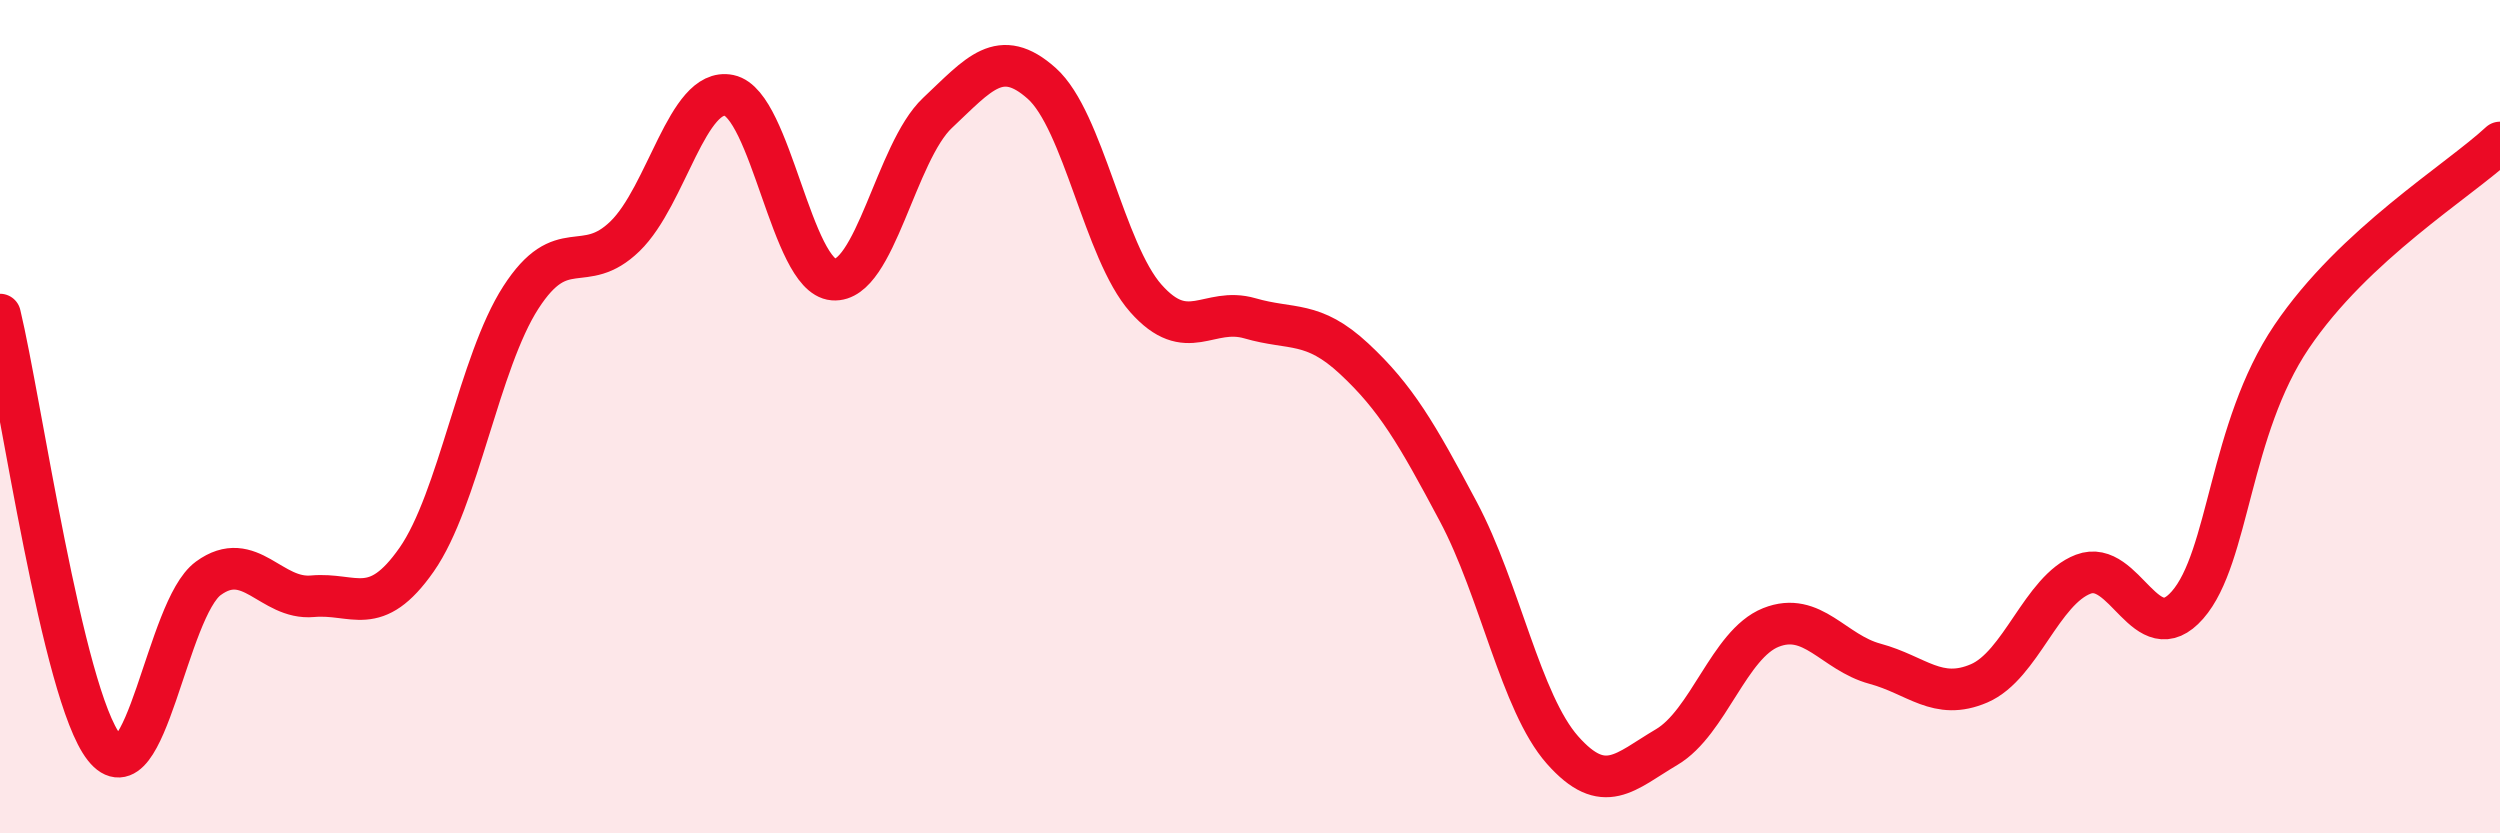
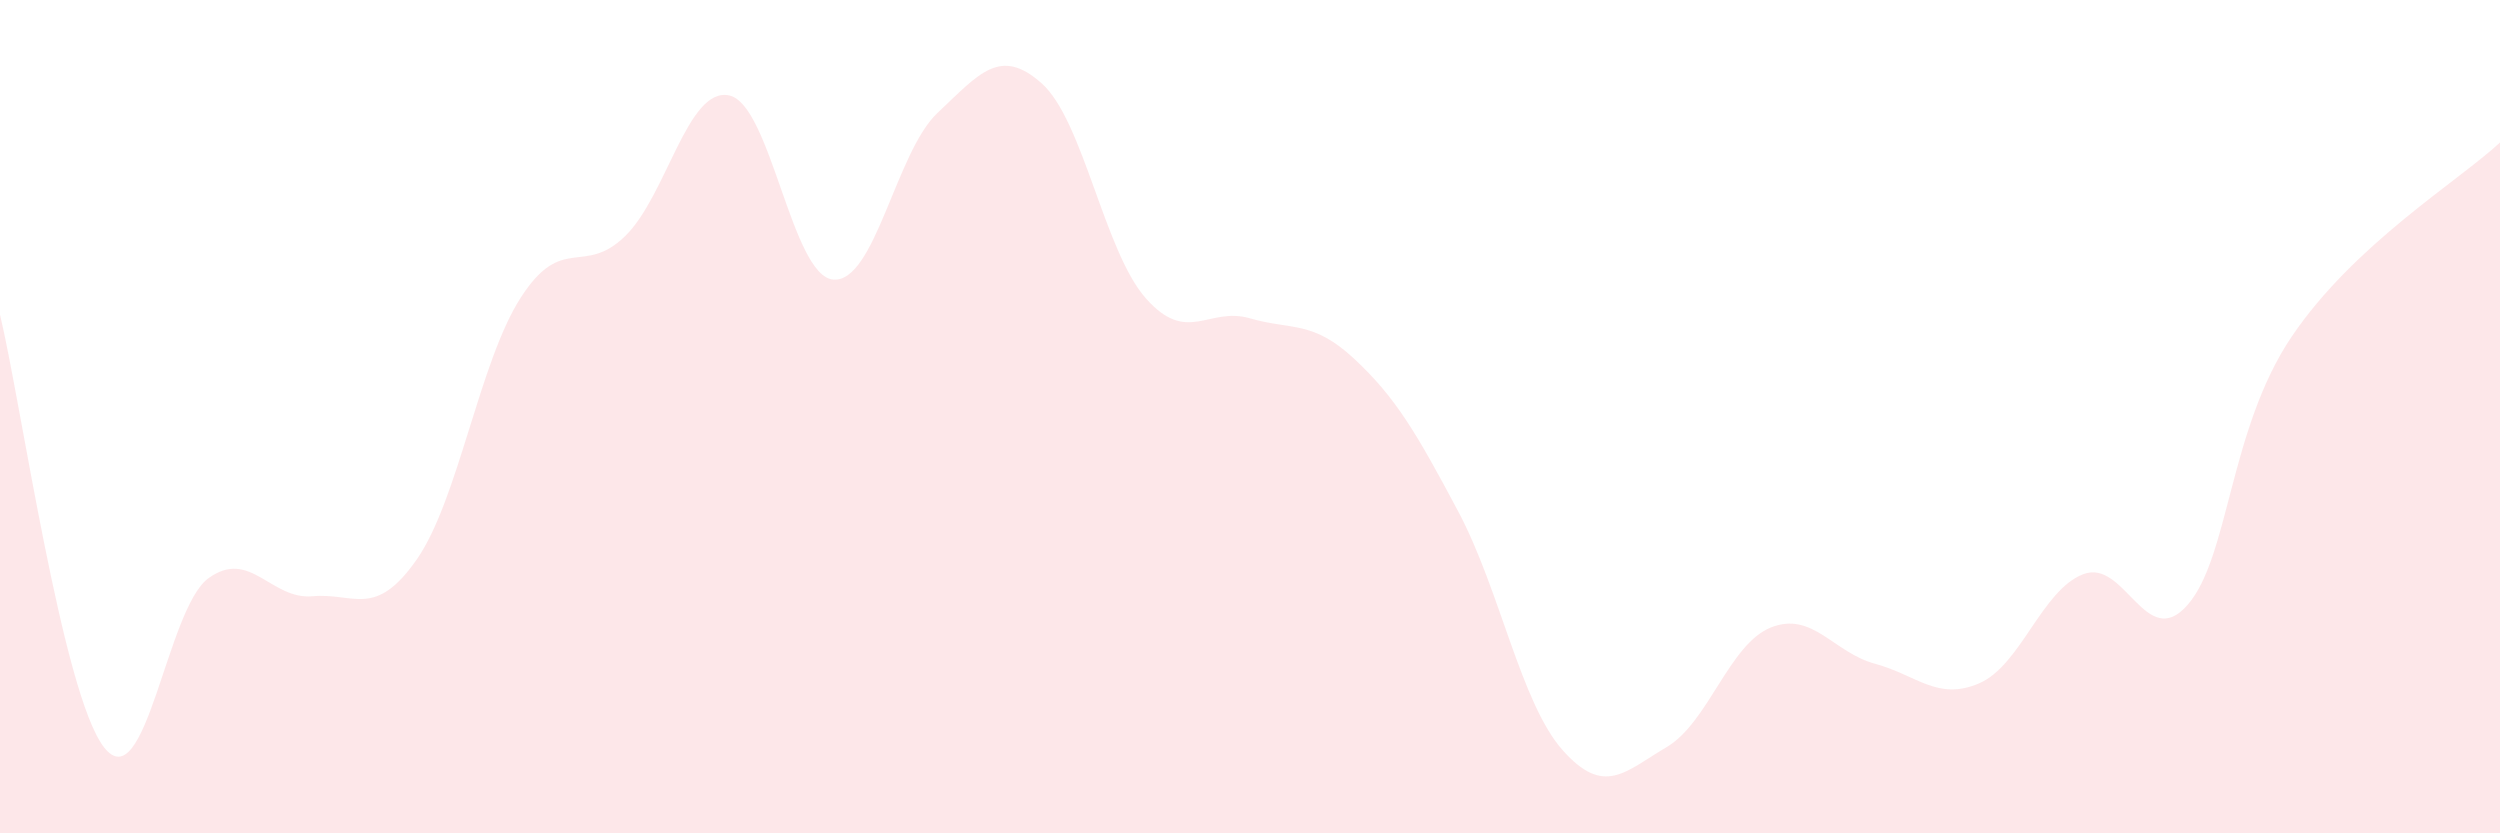
<svg xmlns="http://www.w3.org/2000/svg" width="60" height="20" viewBox="0 0 60 20">
  <path d="M 0,7.55 C 0.5,9.63 1.5,16.67 2.5,17.94 C 3.5,19.21 4,14.61 5,13.88 C 6,13.15 6.5,14.4 7.5,14.31 C 8.5,14.22 9,14.86 10,13.43 C 11,12 11.5,8.69 12.5,7.14 C 13.5,5.59 14,6.64 15,5.67 C 16,4.7 16.5,2.08 17.5,2.29 C 18.5,2.5 19,6.63 20,6.71 C 21,6.79 21.5,3.65 22.5,2.71 C 23.5,1.77 24,1.11 25,2 C 26,2.89 26.5,6.03 27.5,7.16 C 28.5,8.29 29,7.35 30,7.64 C 31,7.93 31.5,7.68 32.5,8.61 C 33.5,9.54 34,10.4 35,12.28 C 36,14.16 36.5,16.87 37.5,18 C 38.5,19.13 39,18.52 40,17.93 C 41,17.34 41.5,15.46 42.5,15.06 C 43.5,14.66 44,15.66 45,15.93 C 46,16.2 46.5,16.83 47.5,16.4 C 48.5,15.97 49,14.16 50,13.78 C 51,13.4 51.5,15.66 52.5,14.52 C 53.5,13.38 53.5,10.3 55,8.08 C 56.5,5.86 59,4.35 60,3.42L60 20L0 20Z" fill="#EB0A25" opacity="0.1" stroke-linecap="round" stroke-linejoin="round" />
-   <path d="M 0,7.55 C 0.5,9.63 1.5,16.67 2.5,17.94 C 3.5,19.21 4,14.61 5,13.88 C 6,13.15 6.5,14.4 7.5,14.31 C 8.5,14.22 9,14.86 10,13.43 C 11,12 11.5,8.69 12.5,7.14 C 13.5,5.59 14,6.64 15,5.67 C 16,4.7 16.5,2.08 17.5,2.29 C 18.5,2.5 19,6.63 20,6.71 C 21,6.79 21.5,3.65 22.5,2.71 C 23.5,1.77 24,1.11 25,2 C 26,2.89 26.5,6.03 27.5,7.16 C 28.5,8.29 29,7.35 30,7.64 C 31,7.93 31.5,7.68 32.5,8.61 C 33.5,9.54 34,10.4 35,12.28 C 36,14.16 36.5,16.87 37.5,18 C 38.5,19.13 39,18.52 40,17.93 C 41,17.34 41.5,15.46 42.5,15.06 C 43.5,14.66 44,15.66 45,15.93 C 46,16.2 46.5,16.83 47.5,16.4 C 48.5,15.97 49,14.16 50,13.78 C 51,13.4 51.5,15.66 52.5,14.52 C 53.5,13.38 53.5,10.3 55,8.08 C 56.5,5.86 59,4.35 60,3.42" stroke="#EB0A25" stroke-width="1" fill="none" stroke-linecap="round" stroke-linejoin="round" />
</svg>